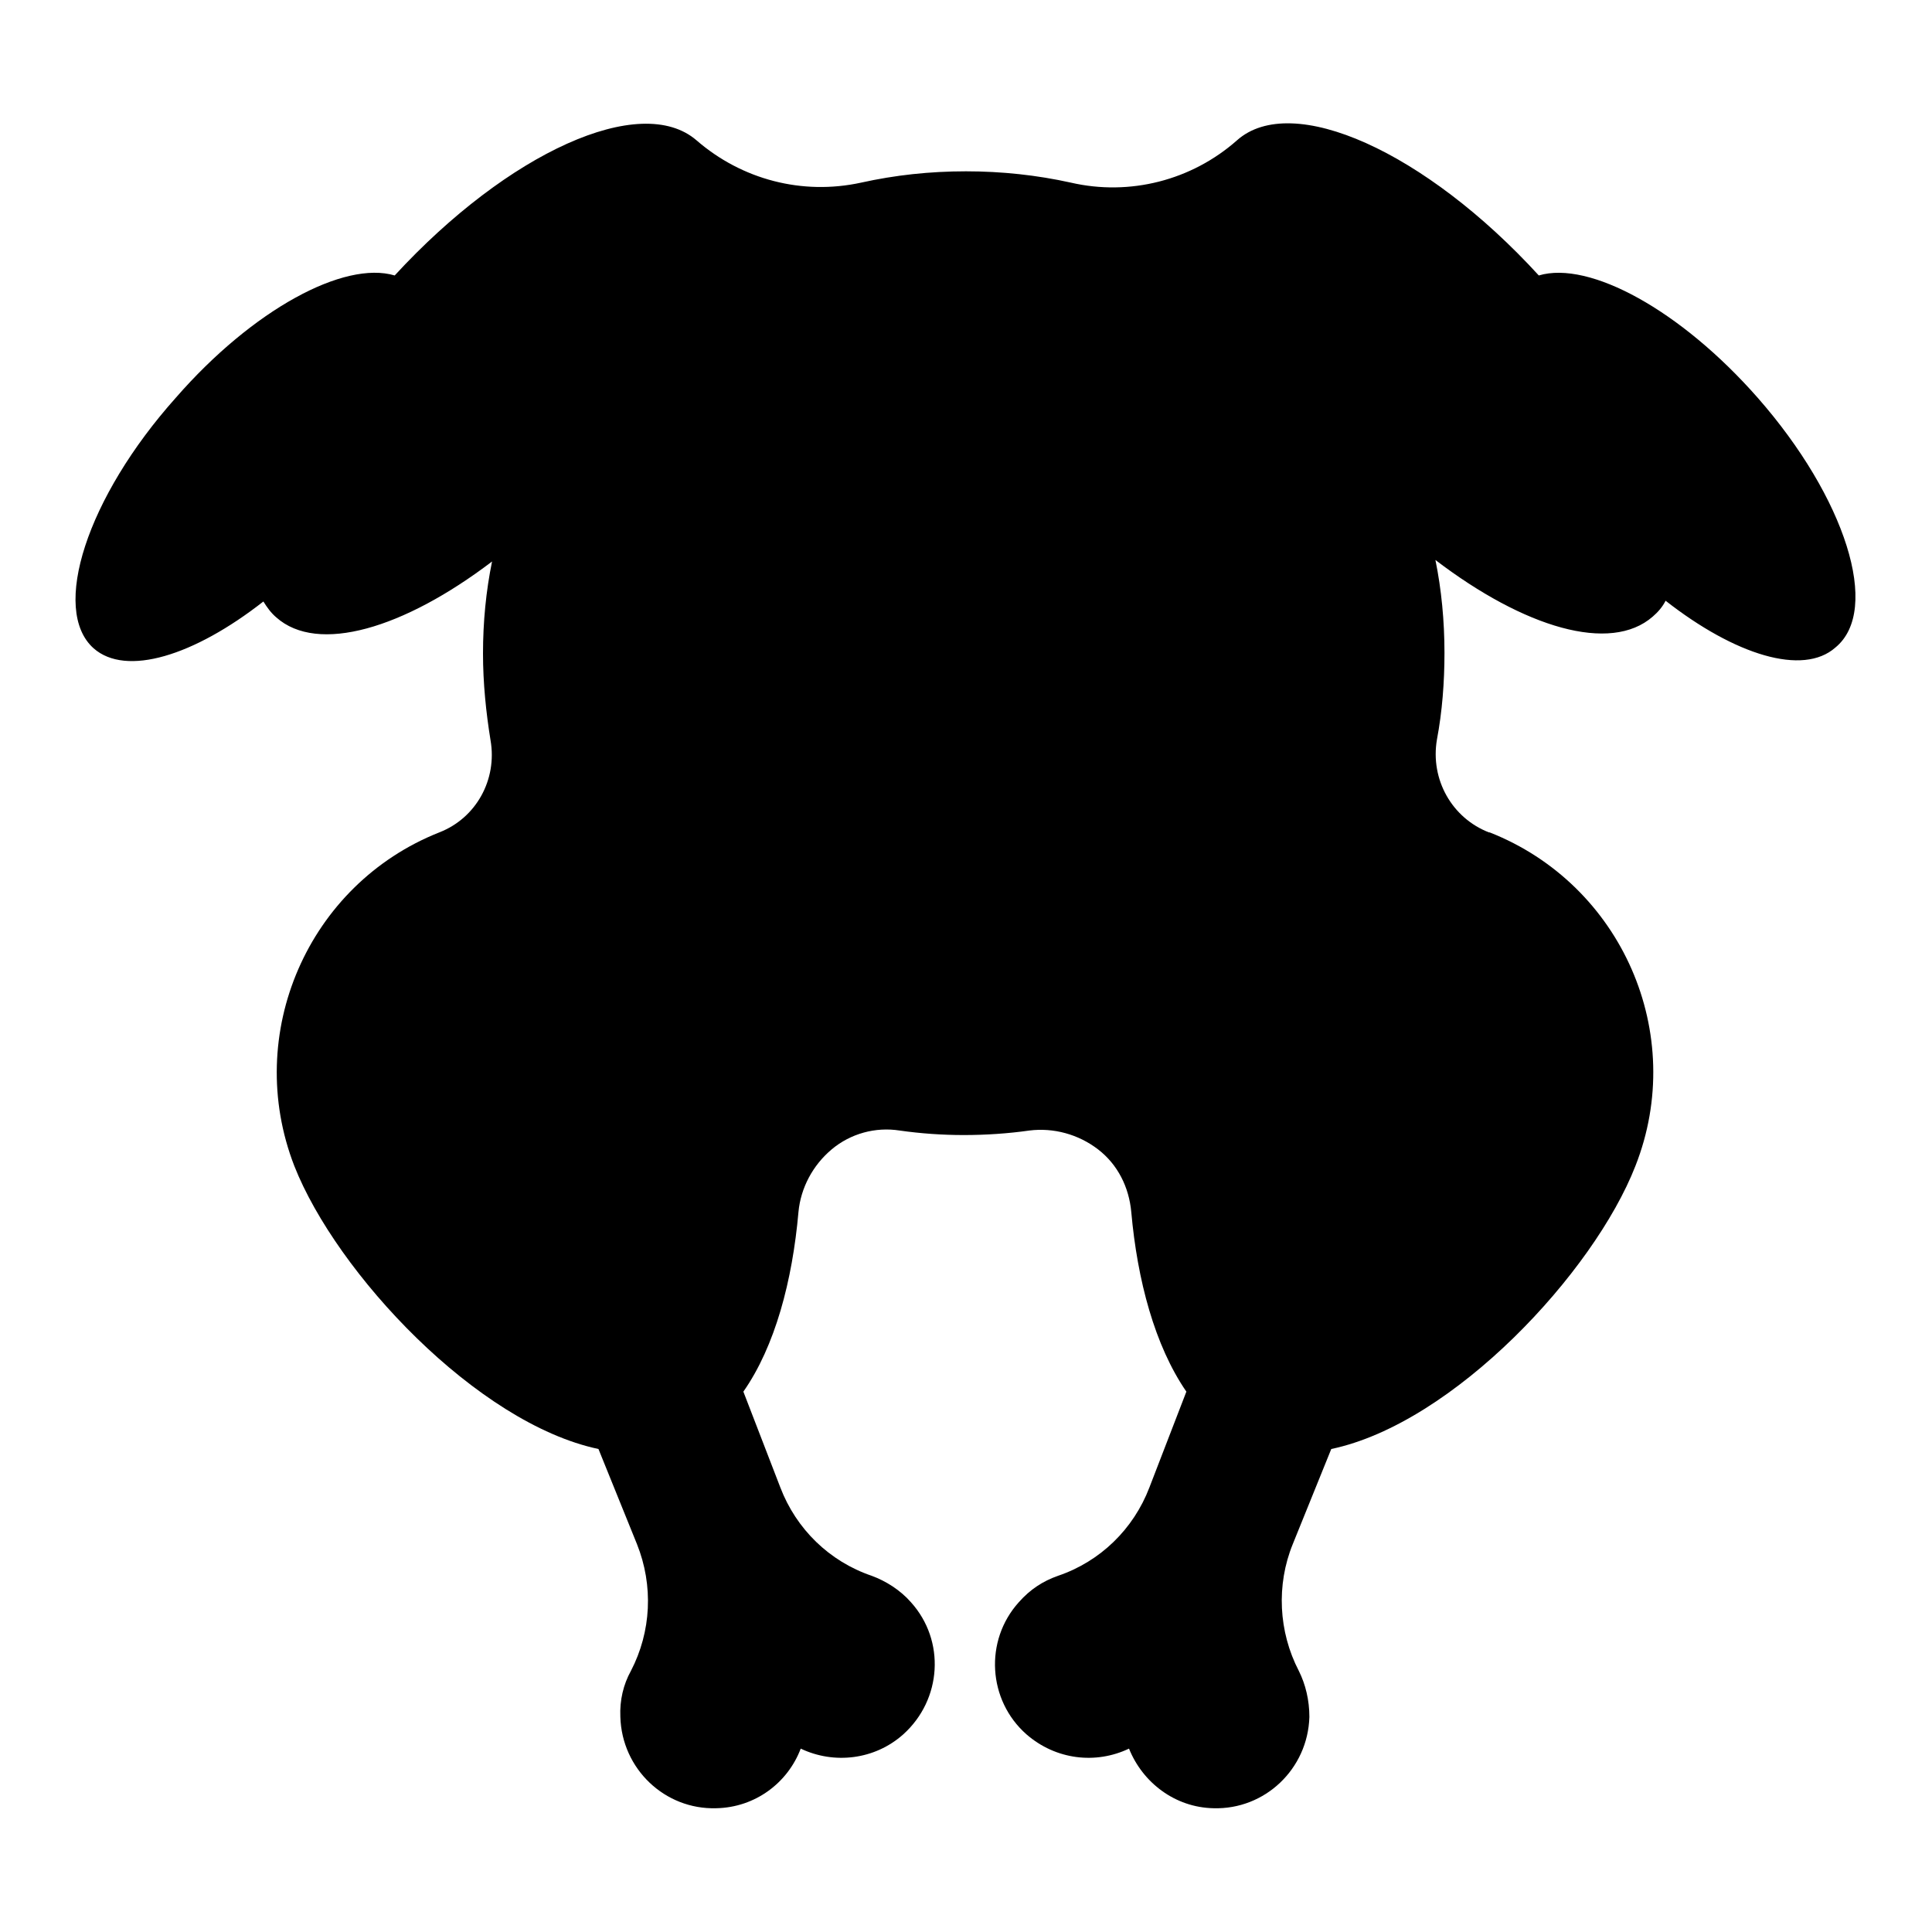
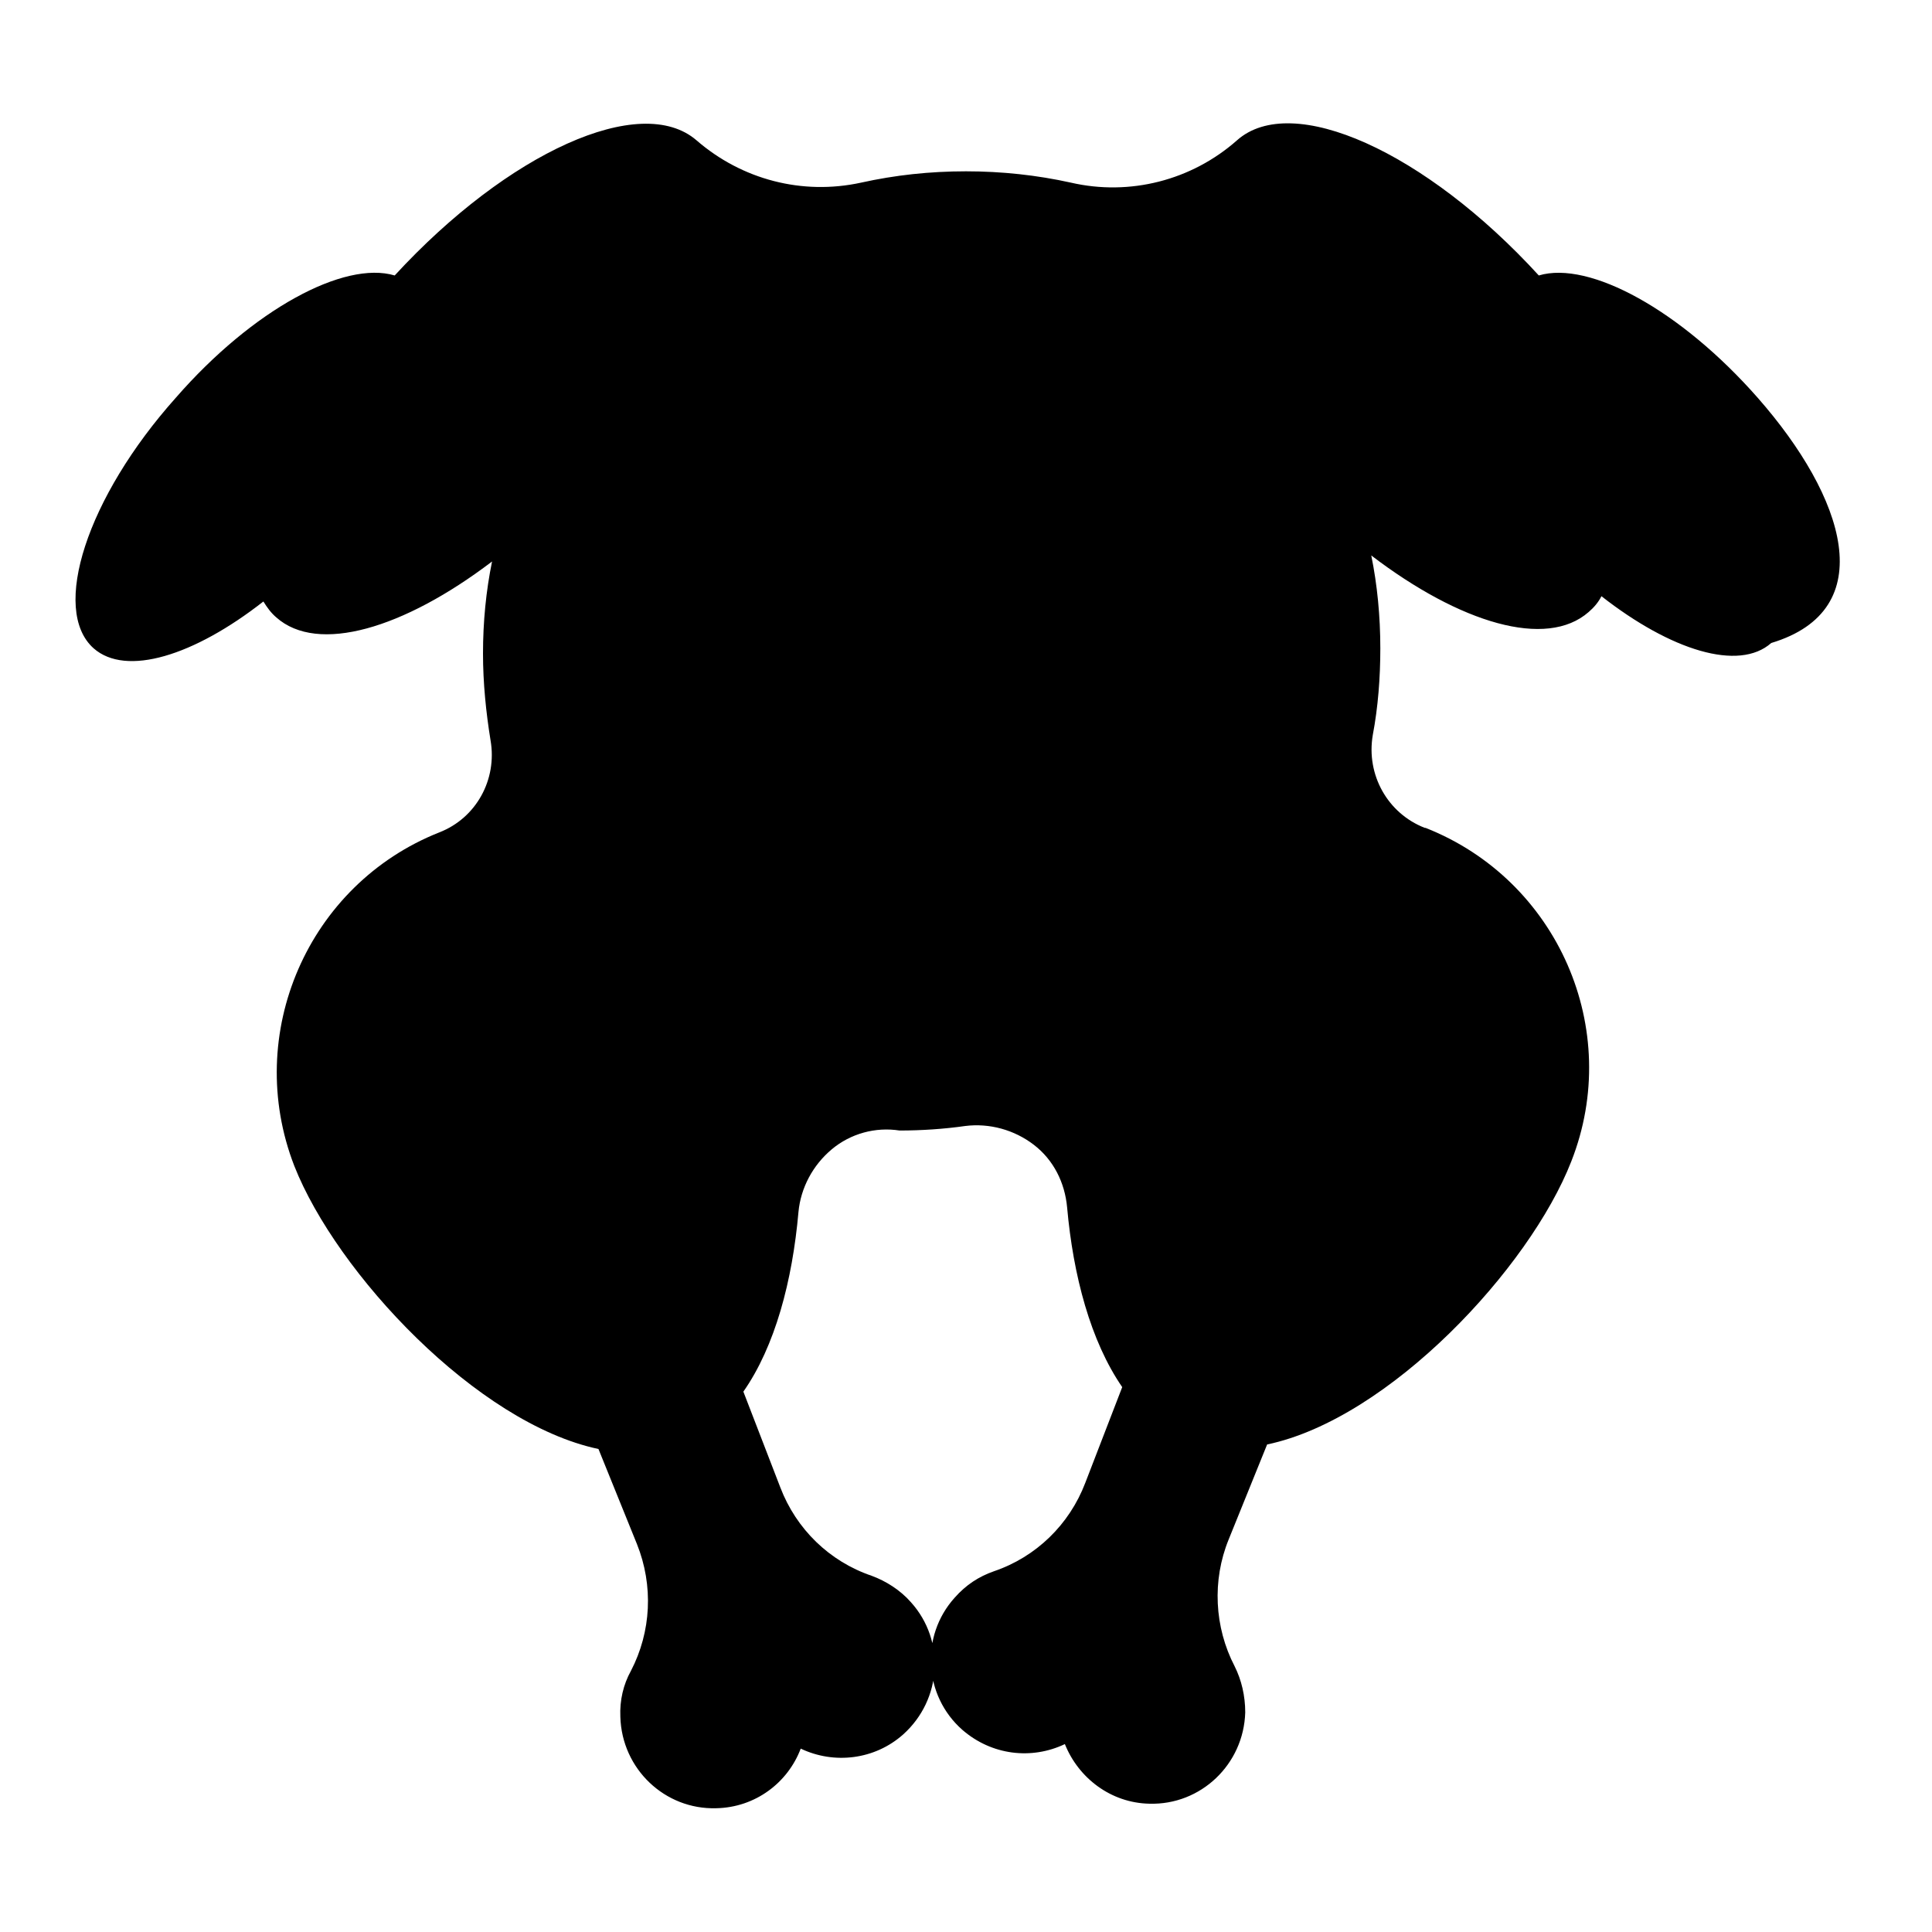
<svg xmlns="http://www.w3.org/2000/svg" version="1.1" x="0px" y="0px" viewBox="0 0 256 256" enable-background="new 0 0 256 256" xml:space="preserve">
  <g>
    <g>
      <g>
-         <path fill="#000000" d="M232.9,52.7c-10.2-11.6-22.3-18.2-29-16.2c-15-16.4-32.7-24.4-40-17.9c-6,5.3-14.2,7.4-22,5.6c-4.5-1-9.2-1.5-13.9-1.5c-4.8,0-9.4,0.5-13.9,1.5c-7.8,1.7-15.8-0.4-21.8-5.6c0,0,0,0,0,0c-7.4-6.4-25,1.6-40,17.9c-6.7-2-18.8,4.5-29,16.2C11.5,65.9,6.7,80.8,12.4,85.9c4.3,3.8,13.3,1,22.5-6.2c0.5,0.8,1,1.5,1.7,2.1c5.5,4.9,16.9,1.5,28.6-7.4c-0.8,3.9-1.2,8-1.2,12.2c0,3.9,0.4,7.8,1,11.5c0.9,5.2-1.9,10.3-6.8,12.2l0,0C40.8,117.2,32.2,137,39,154.5c5.6,14.2,24.2,34.1,40.3,37.5l5.1,12.6c2.2,5.5,1.9,11.6-0.8,16.8c-1,1.8-1.5,3.9-1.4,6.1c0.2,6.9,5.9,12.3,12.7,12.1c5.2-0.1,9.5-3.4,11.2-7.9c4.4,2.1,9.8,1.5,13.6-1.9c5.1-4.6,5.6-12.4,1-17.5c-1.4-1.6-3.3-2.8-5.2-3.5c-5.6-1.9-10-6.2-12.1-11.7l-4.9-12.7c4.2-6,6.5-14.7,7.3-23.8c0.3-3.2,1.9-6.2,4.4-8.3s5.8-3,9-2.5c2.8,0.4,5.7,0.6,8.5,0.6c2.9,0,5.9-0.2,8.7-0.6c3.2-0.4,6.5,0.5,9.1,2.5c2.6,2,4.1,5,4.4,8.3c0.8,9,3.1,17.7,7.3,23.8l-4.9,12.7c-2.1,5.5-6.5,9.8-12.1,11.7c-2,0.7-3.7,1.8-5.2,3.5c-4.6,5.1-4.1,13,1,17.5c3.9,3.4,9.2,4,13.6,1.9c1.8,4.5,6.1,7.8,11.2,7.9c6.8,0.2,12.5-5.2,12.7-12.1c0-2.2-0.5-4.3-1.4-6.1c-2.7-5.2-3-11.4-0.8-16.8l5.1-12.6c16.2-3.4,34.8-23.4,40.3-37.5c6.9-17.5-1.8-37.3-19.3-44.2c0,0-0.1,0-0.1,0c-4.9-1.9-7.8-7-6.9-12.3c0.7-3.7,1-7.6,1-11.5c0-4.2-0.4-8.4-1.2-12.3c11.8,9,23.2,12.4,28.8,7.5c0.7-0.6,1.3-1.3,1.7-2.1c9.2,7.2,18.2,10,22.5,6.2C249.3,80.8,244.5,65.9,232.9,52.7z" />
+         <path fill="#000000" d="M232.9,52.7c-10.2-11.6-22.3-18.2-29-16.2c-15-16.4-32.7-24.4-40-17.9c-6,5.3-14.2,7.4-22,5.6c-4.5-1-9.2-1.5-13.9-1.5c-4.8,0-9.4,0.5-13.9,1.5c-7.8,1.7-15.8-0.4-21.8-5.6c0,0,0,0,0,0c-7.4-6.4-25,1.6-40,17.9c-6.7-2-18.8,4.5-29,16.2C11.5,65.9,6.7,80.8,12.4,85.9c4.3,3.8,13.3,1,22.5-6.2c0.5,0.8,1,1.5,1.7,2.1c5.5,4.9,16.9,1.5,28.6-7.4c-0.8,3.9-1.2,8-1.2,12.2c0,3.9,0.4,7.8,1,11.5c0.9,5.2-1.9,10.3-6.8,12.2l0,0C40.8,117.2,32.2,137,39,154.5c5.6,14.2,24.2,34.1,40.3,37.5l5.1,12.6c2.2,5.5,1.9,11.6-0.8,16.8c-1,1.8-1.5,3.9-1.4,6.1c0.2,6.9,5.9,12.3,12.7,12.1c5.2-0.1,9.5-3.4,11.2-7.9c4.4,2.1,9.8,1.5,13.6-1.9c5.1-4.6,5.6-12.4,1-17.5c-1.4-1.6-3.3-2.8-5.2-3.5c-5.6-1.9-10-6.2-12.1-11.7l-4.9-12.7c4.2-6,6.5-14.7,7.3-23.8c0.3-3.2,1.9-6.2,4.4-8.3s5.8-3,9-2.5c2.9,0,5.9-0.2,8.7-0.6c3.2-0.4,6.5,0.5,9.1,2.5c2.6,2,4.1,5,4.4,8.3c0.8,9,3.1,17.7,7.3,23.8l-4.9,12.7c-2.1,5.5-6.5,9.8-12.1,11.7c-2,0.7-3.7,1.8-5.2,3.5c-4.6,5.1-4.1,13,1,17.5c3.9,3.4,9.2,4,13.6,1.9c1.8,4.5,6.1,7.8,11.2,7.9c6.8,0.2,12.5-5.2,12.7-12.1c0-2.2-0.5-4.3-1.4-6.1c-2.7-5.2-3-11.4-0.8-16.8l5.1-12.6c16.2-3.4,34.8-23.4,40.3-37.5c6.9-17.5-1.8-37.3-19.3-44.2c0,0-0.1,0-0.1,0c-4.9-1.9-7.8-7-6.9-12.3c0.7-3.7,1-7.6,1-11.5c0-4.2-0.4-8.4-1.2-12.3c11.8,9,23.2,12.4,28.8,7.5c0.7-0.6,1.3-1.3,1.7-2.1c9.2,7.2,18.2,10,22.5,6.2C249.3,80.8,244.5,65.9,232.9,52.7z" />
      </g>
      <g />
      <g />
      <g />
      <g />
      <g />
      <g />
      <g />
      <g />
      <g />
      <g />
      <g />
      <g />
      <g />
      <g />
      <g />
    </g>
  </g>
</svg>